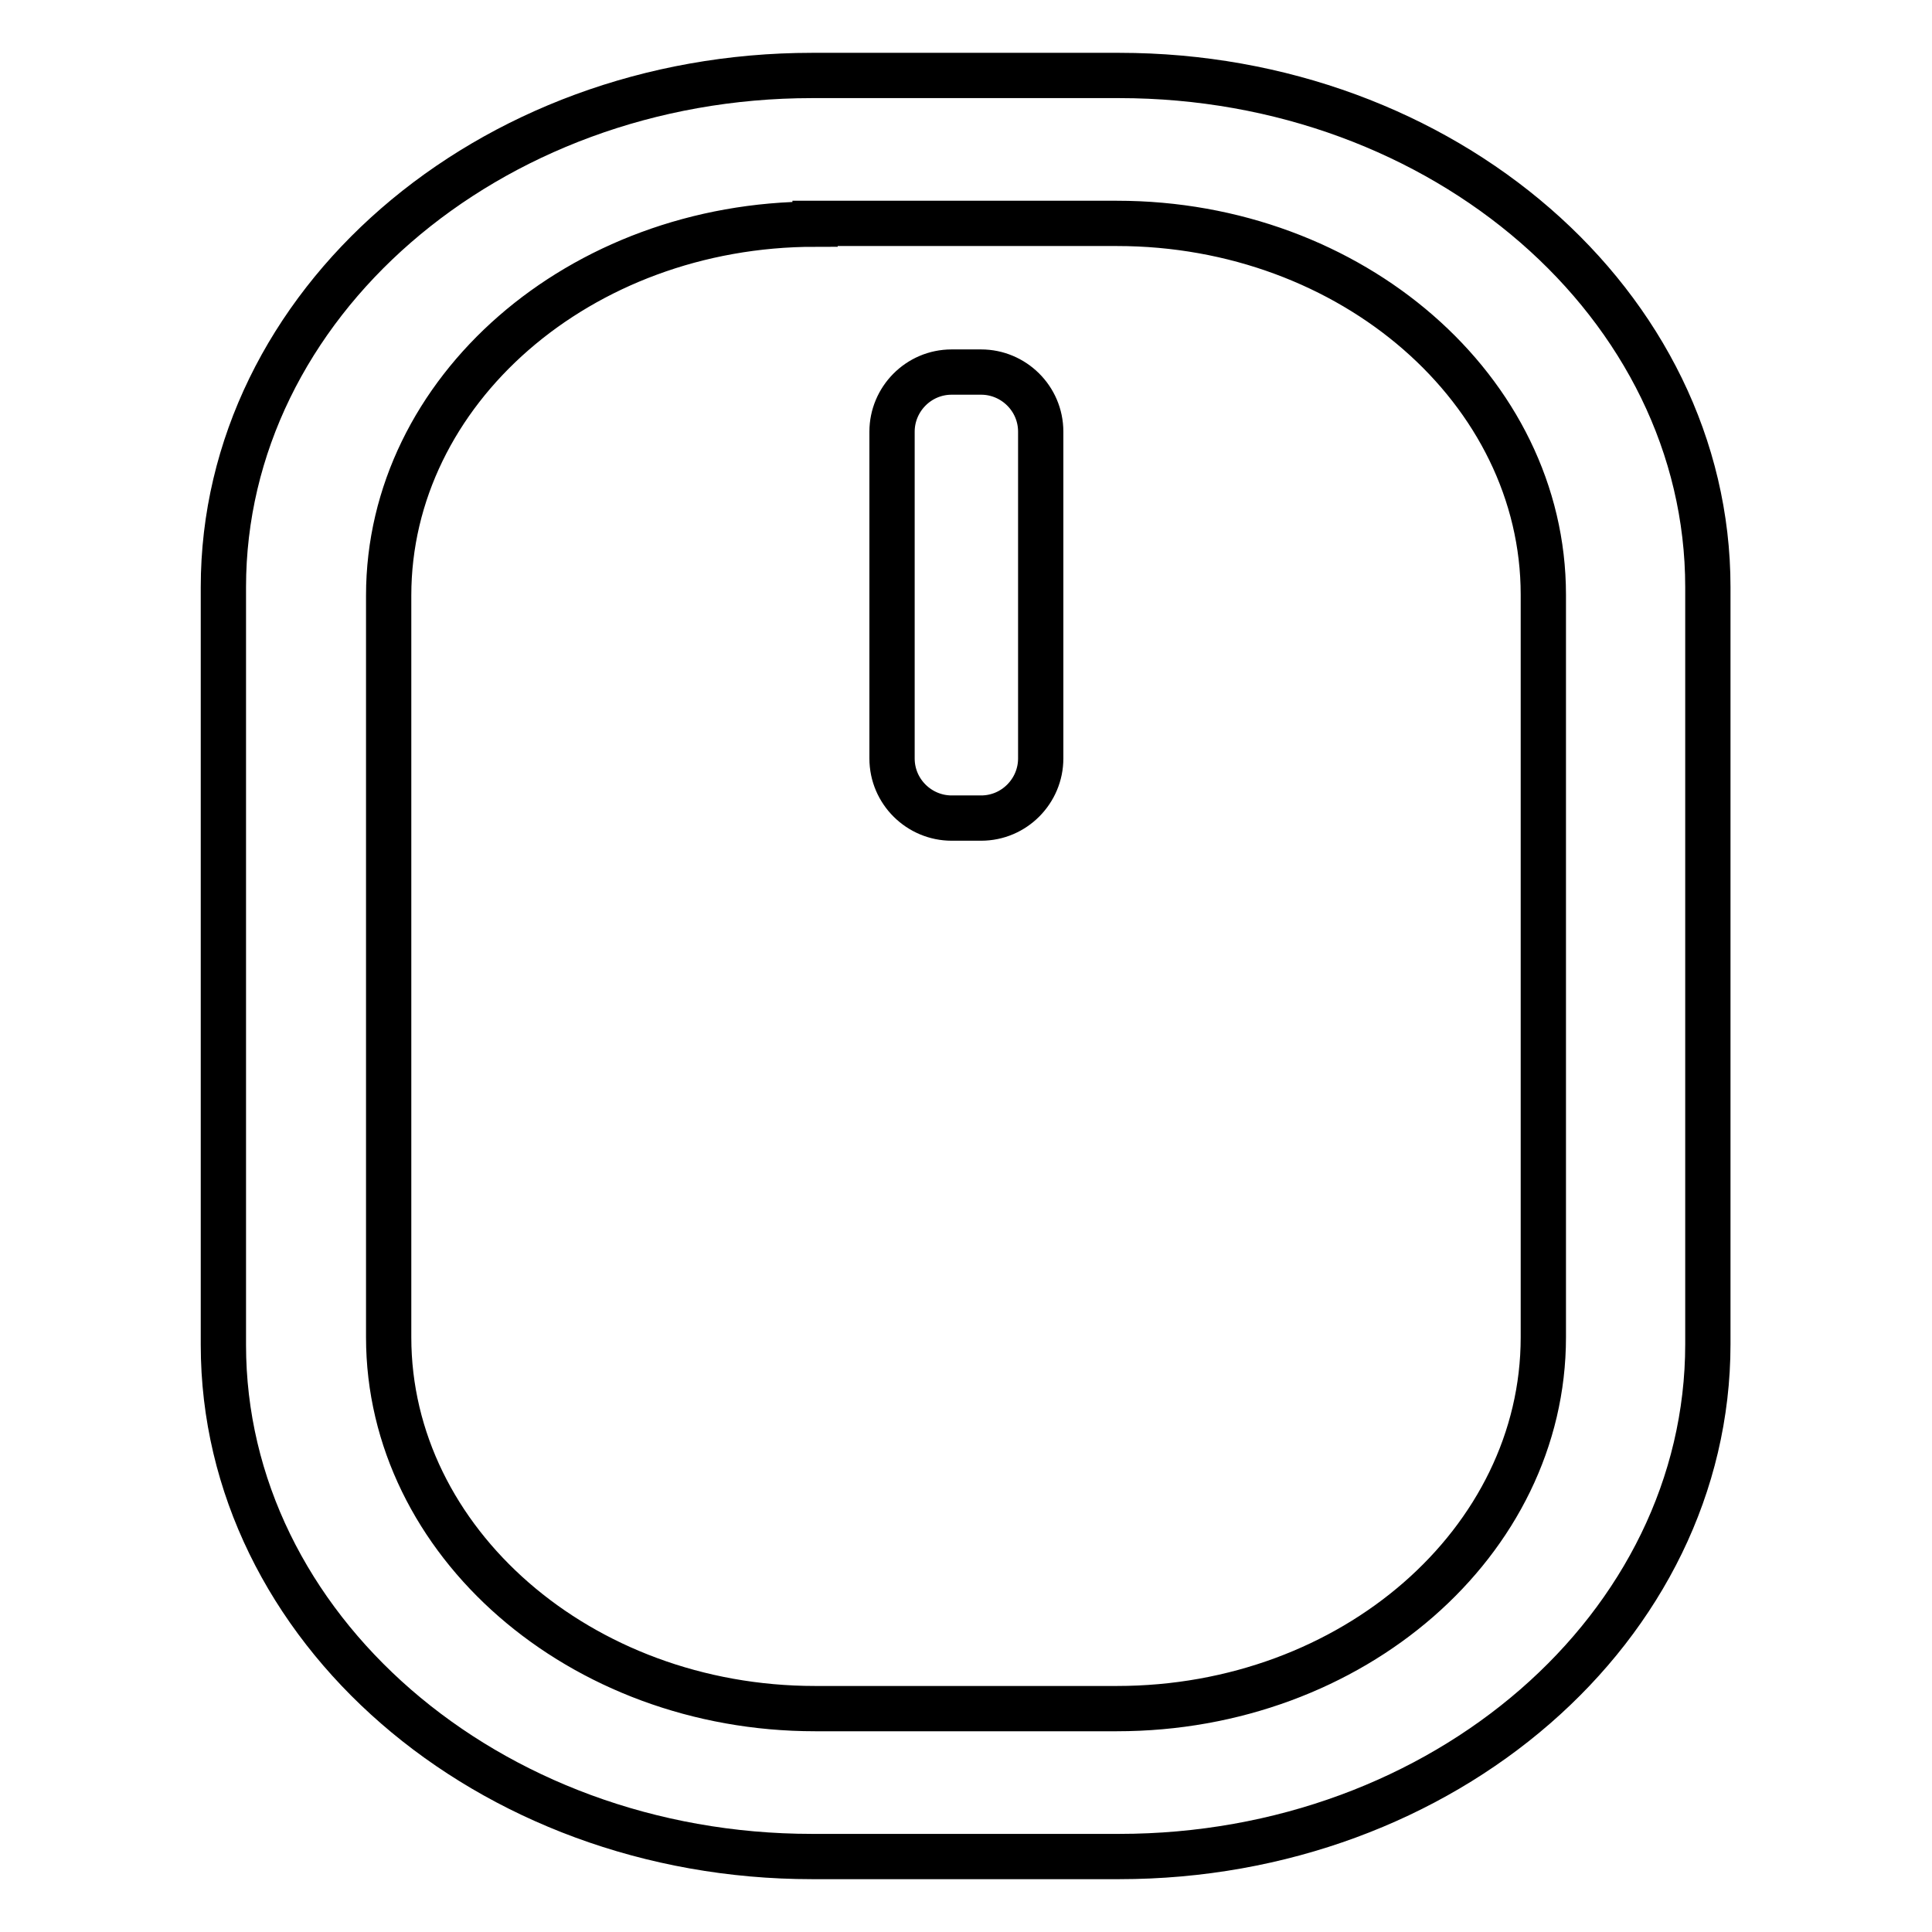
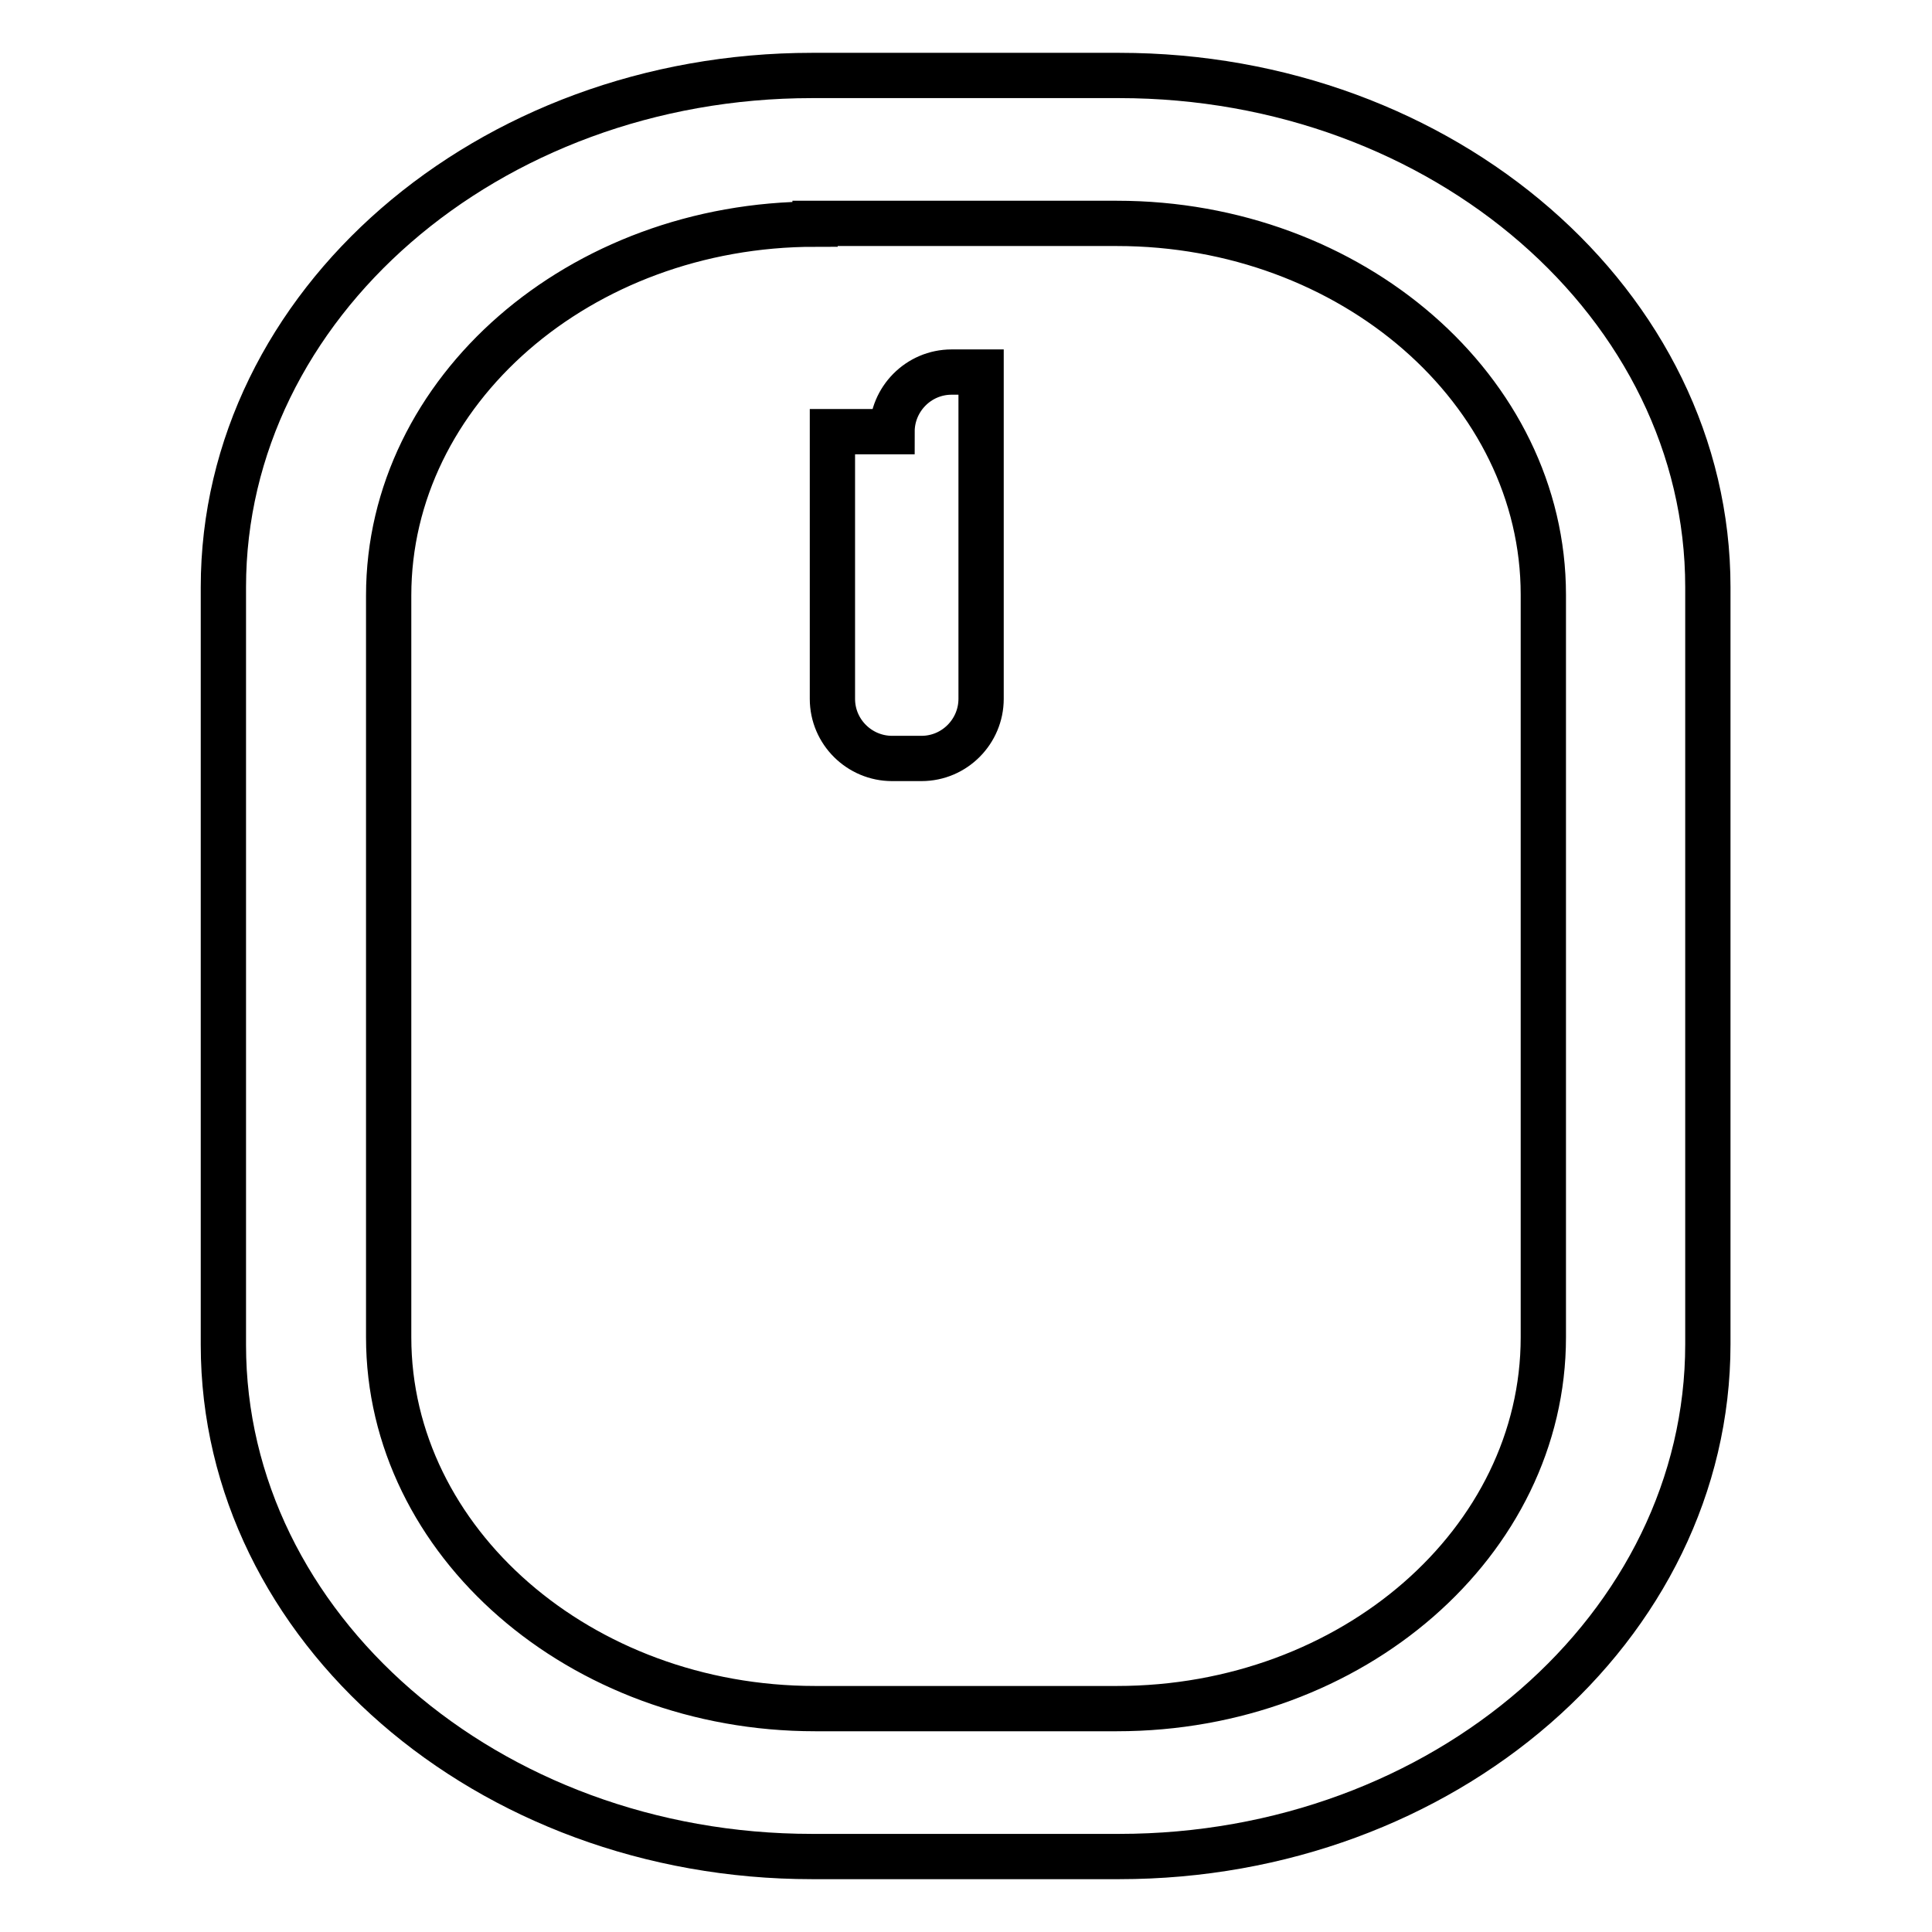
<svg xmlns="http://www.w3.org/2000/svg" version="1.1" x="0px" y="0px" viewBox="0 0 256 256" enable-background="new 0 0 256 256" xml:space="preserve">
  <g>
-     <path stroke-width="6" fill-opacity="0" stroke="#000000" d="M148.3,246h-40.7c-43,0-78-30.4-78-67.8V77.8c0-37.4,35-67.8,78-67.8h40.7c43,0,78,30.4,78,67.8v100.3 C226.3,215.6,191.3,246,148.3,246z M108,29.7c-31.2,0-56.5,22.1-56.5,49.2v98.3c0,27.1,25.4,49.2,56.5,49.2H148 c31.2,0,56.5-22.1,56.5-49.2V78.8c0-27.1-25.4-49.2-56.5-49.2H108z M118.2,57.2c0-4.3,3.5-7.9,7.9-7.9c0,0,0,0,0,0h3.9 c4.3,0,7.9,3.5,7.9,7.9c0,0,0,0,0,0v43.3c0,4.3-3.5,7.9-7.9,7.9c0,0,0,0,0,0h-3.9c-4.3,0-7.9-3.5-7.9-7.9c0,0,0,0,0,0V57.2z" />
+     <path stroke-width="6" fill-opacity="0" stroke="#000000" d="M148.3,246h-40.7c-43,0-78-30.4-78-67.8V77.8c0-37.4,35-67.8,78-67.8h40.7c43,0,78,30.4,78,67.8v100.3 C226.3,215.6,191.3,246,148.3,246z M108,29.7c-31.2,0-56.5,22.1-56.5,49.2v98.3c0,27.1,25.4,49.2,56.5,49.2H148 c31.2,0,56.5-22.1,56.5-49.2V78.8c0-27.1-25.4-49.2-56.5-49.2H108z M118.2,57.2c0-4.3,3.5-7.9,7.9-7.9c0,0,0,0,0,0h3.9 c0,0,0,0,0,0v43.3c0,4.3-3.5,7.9-7.9,7.9c0,0,0,0,0,0h-3.9c-4.3,0-7.9-3.5-7.9-7.9c0,0,0,0,0,0V57.2z" />
  </g>
</svg>